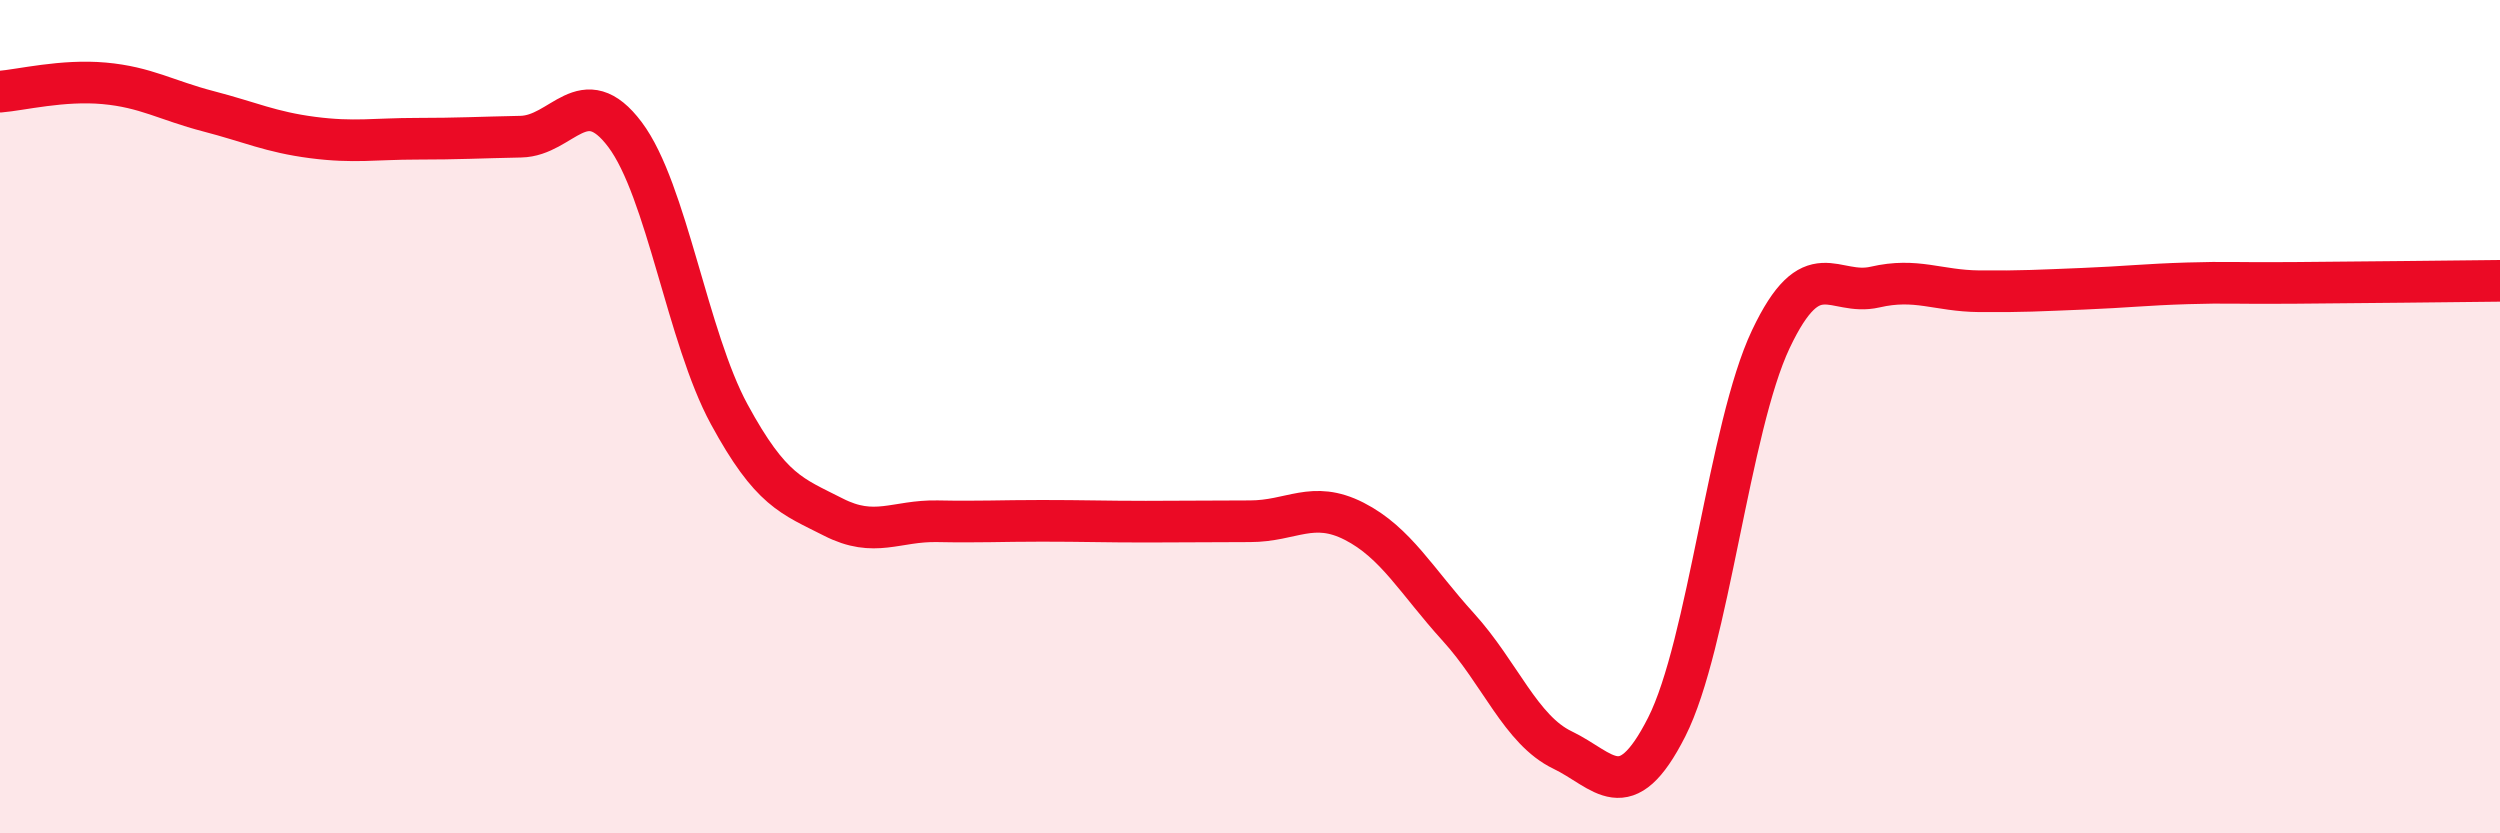
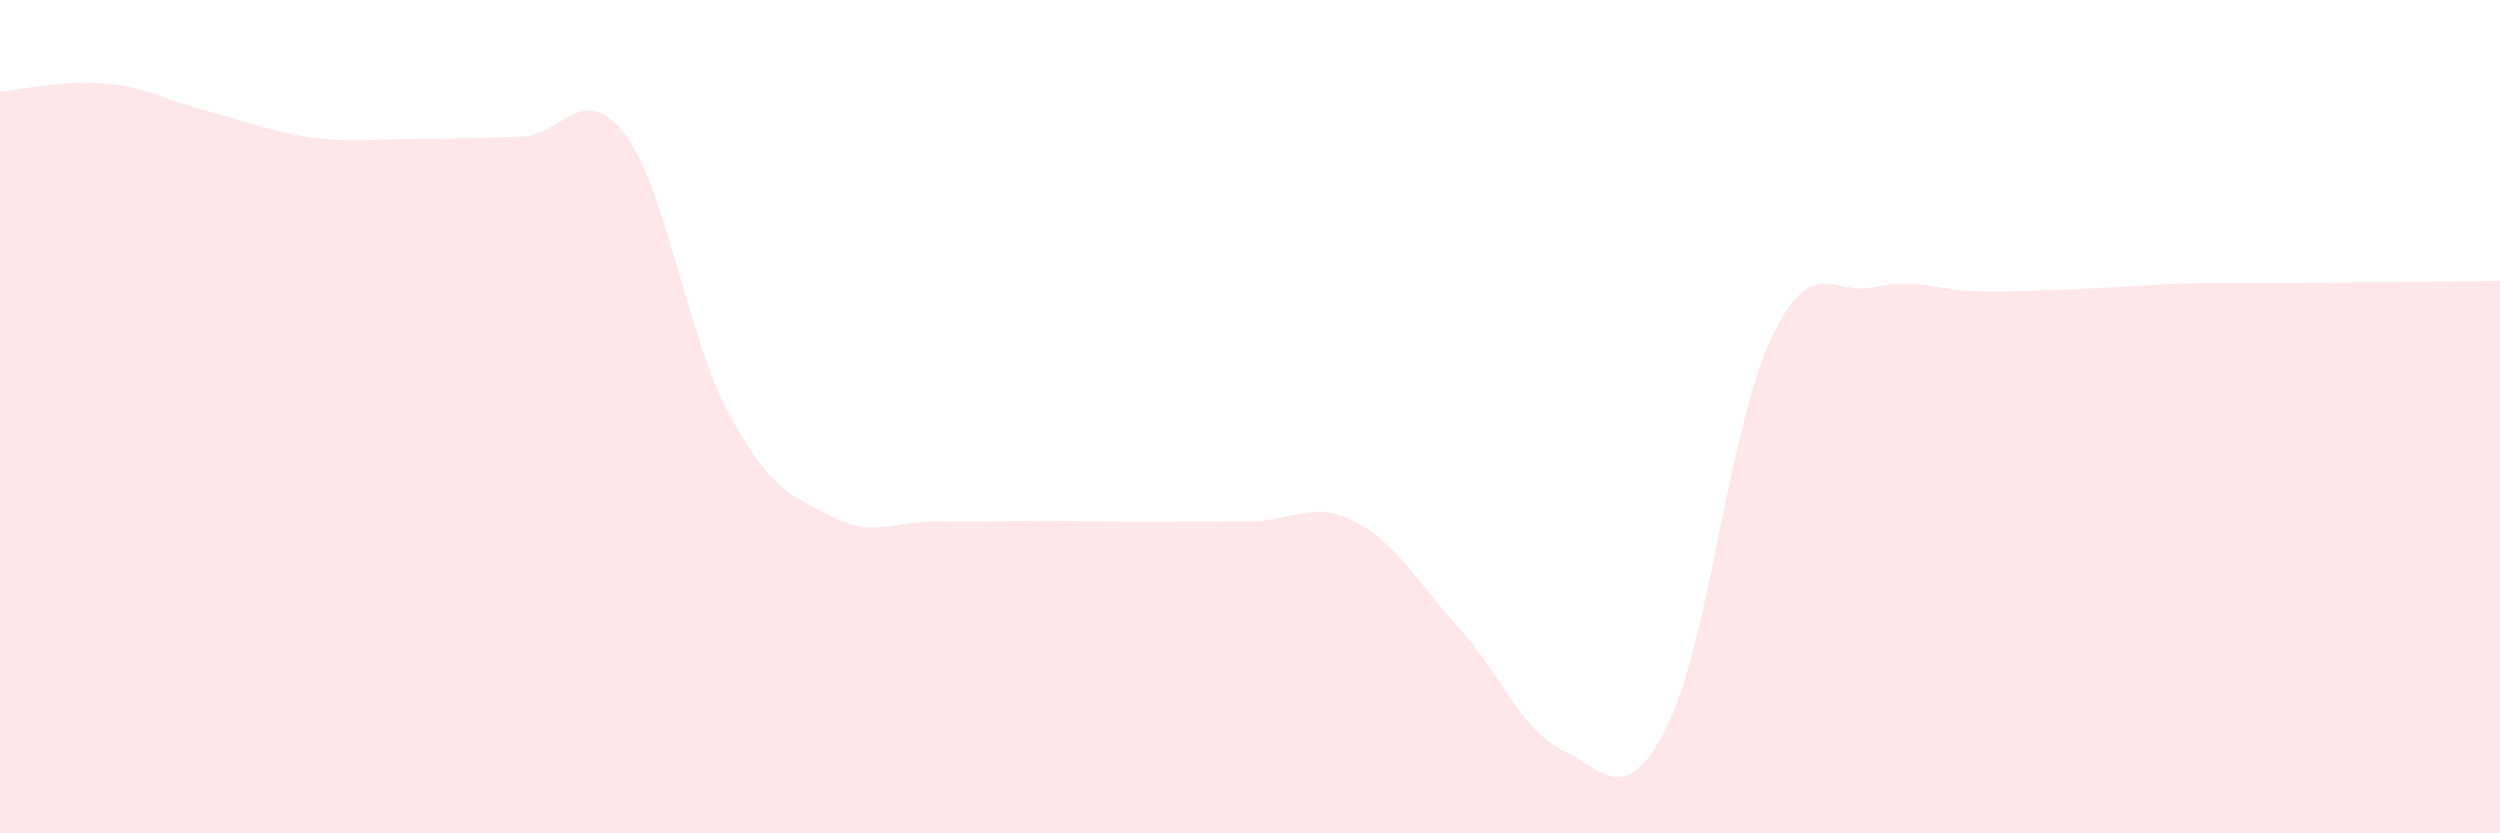
<svg xmlns="http://www.w3.org/2000/svg" width="60" height="20" viewBox="0 0 60 20">
  <path d="M 0,2.2 C 0.5,2.16 1.5,1.91 2.5,2 C 3.5,2.09 4,2.41 5,2.67 C 6,2.93 6.5,3.17 7.5,3.3 C 8.5,3.43 9,3.33 10,3.33 C 11,3.33 11.5,3.3 12.5,3.28 C 13.5,3.26 14,1.9 15,3.23 C 16,4.56 16.5,8.1 17.5,9.94 C 18.5,11.78 19,11.9 20,12.41 C 21,12.92 21.5,12.49 22.5,12.51 C 23.5,12.53 24,12.5 25,12.5 C 26,12.5 26.5,12.52 27.5,12.52 C 28.5,12.52 29,12.51 30,12.51 C 31,12.51 31.5,12 32.5,12.51 C 33.5,13.02 34,13.95 35,15.05 C 36,16.15 36.5,17.52 37.5,18 C 38.5,18.48 39,19.42 40,17.45 C 41,15.48 41.5,10.25 42.5,8.14 C 43.5,6.03 44,7.12 45,6.89 C 46,6.66 46.5,6.98 47.5,6.99 C 48.5,7 49,6.97 50,6.93 C 51,6.89 51.5,6.83 52.5,6.8 C 53.5,6.77 53.5,6.8 55,6.79 C 56.5,6.78 59,6.75 60,6.74L60 20L0 20Z" fill="#EB0A25" opacity="0.1" stroke-linecap="round" stroke-linejoin="round" />
-   <path d="M 0,2.2 C 0.5,2.16 1.5,1.91 2.5,2 C 3.5,2.09 4,2.41 5,2.67 C 6,2.93 6.5,3.17 7.5,3.3 C 8.5,3.43 9,3.33 10,3.33 C 11,3.33 11.5,3.3 12.5,3.28 C 13.5,3.26 14,1.9 15,3.23 C 16,4.56 16.5,8.1 17.5,9.94 C 18.5,11.78 19,11.9 20,12.41 C 21,12.92 21.5,12.49 22.5,12.51 C 23.5,12.53 24,12.5 25,12.5 C 26,12.5 26.5,12.52 27.5,12.52 C 28.5,12.52 29,12.51 30,12.51 C 31,12.51 31.5,12 32.5,12.51 C 33.5,13.02 34,13.95 35,15.05 C 36,16.15 36.5,17.52 37.5,18 C 38.5,18.48 39,19.42 40,17.45 C 41,15.48 41.5,10.25 42.5,8.14 C 43.5,6.03 44,7.12 45,6.89 C 46,6.66 46.5,6.98 47.5,6.99 C 48.5,7 49,6.97 50,6.93 C 51,6.89 51.5,6.83 52.5,6.8 C 53.5,6.77 53.5,6.8 55,6.79 C 56.5,6.78 59,6.75 60,6.74" stroke="#EB0A25" stroke-width="1" fill="none" stroke-linecap="round" stroke-linejoin="round" />
</svg>